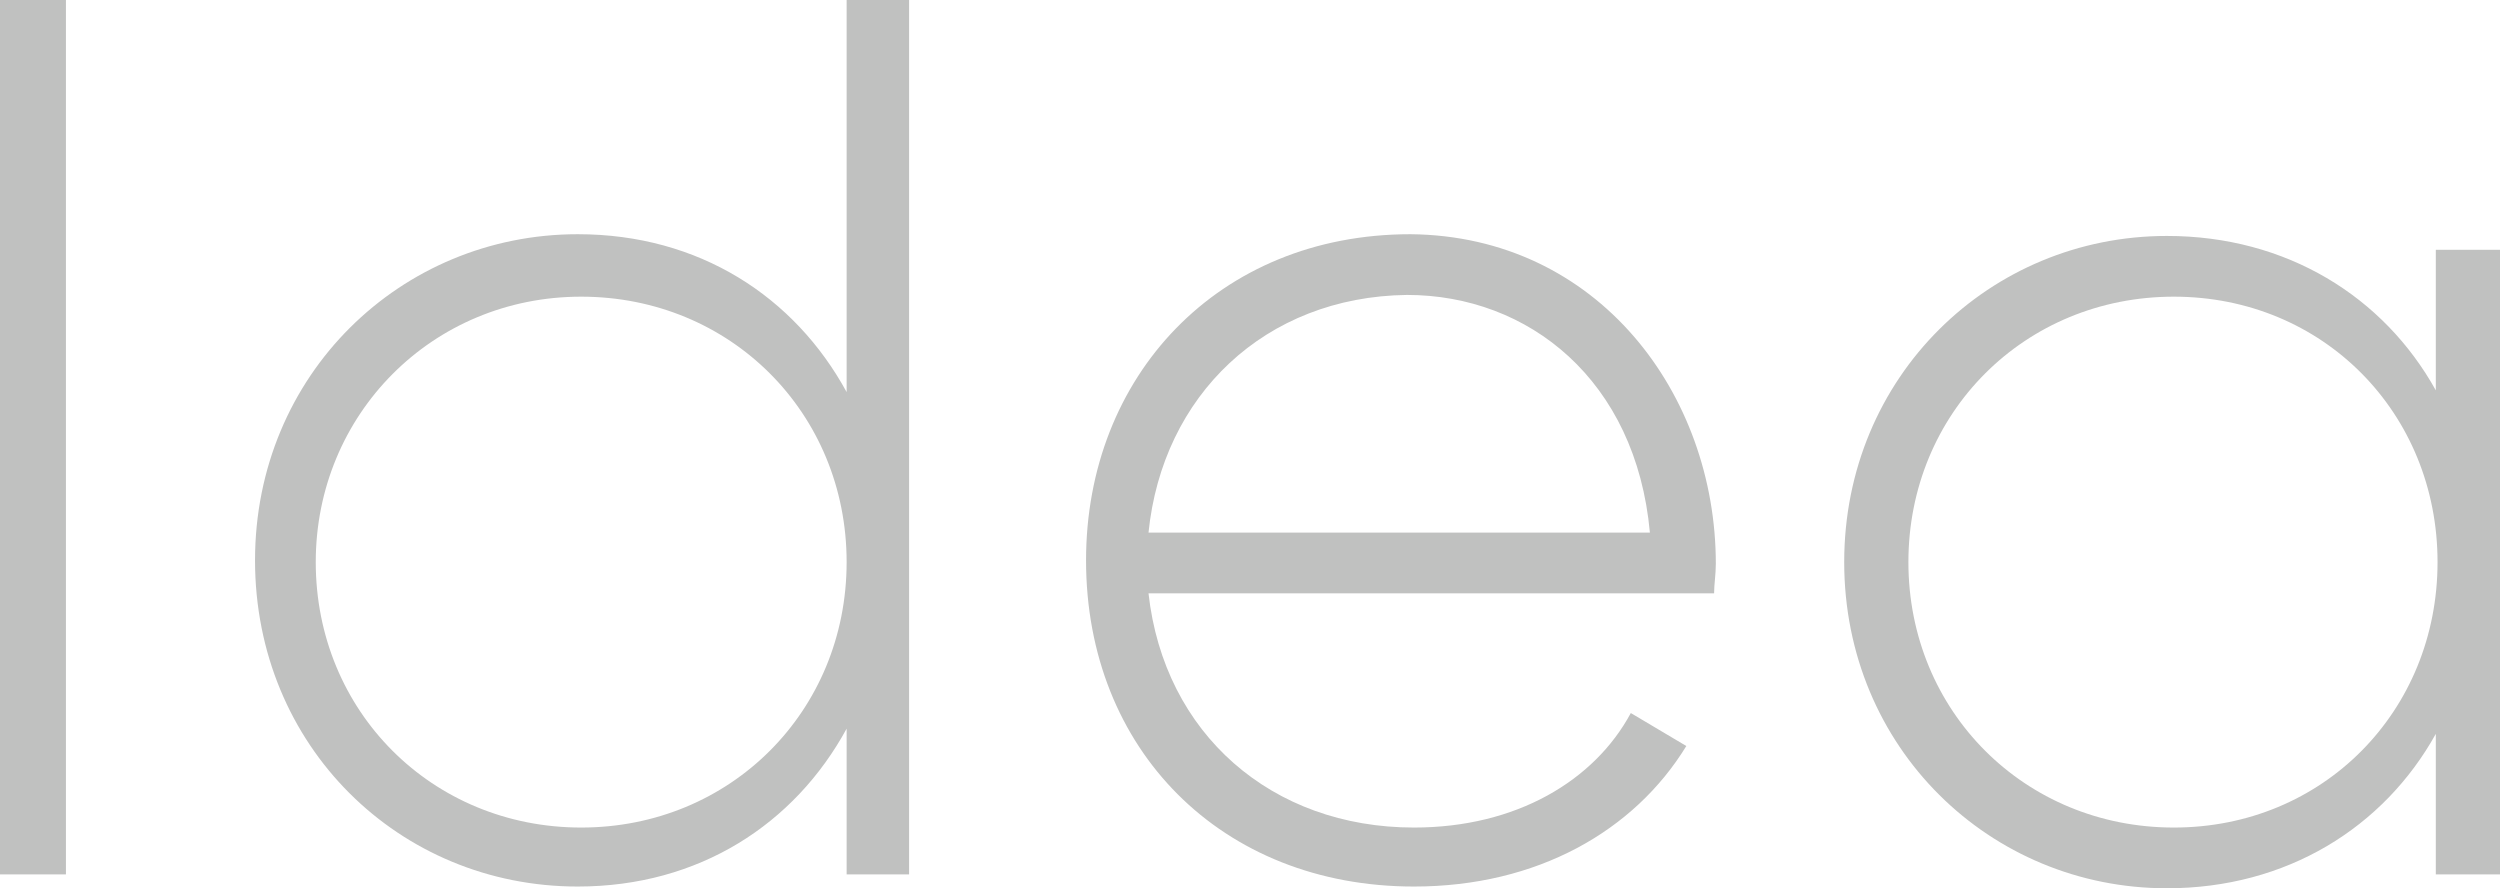
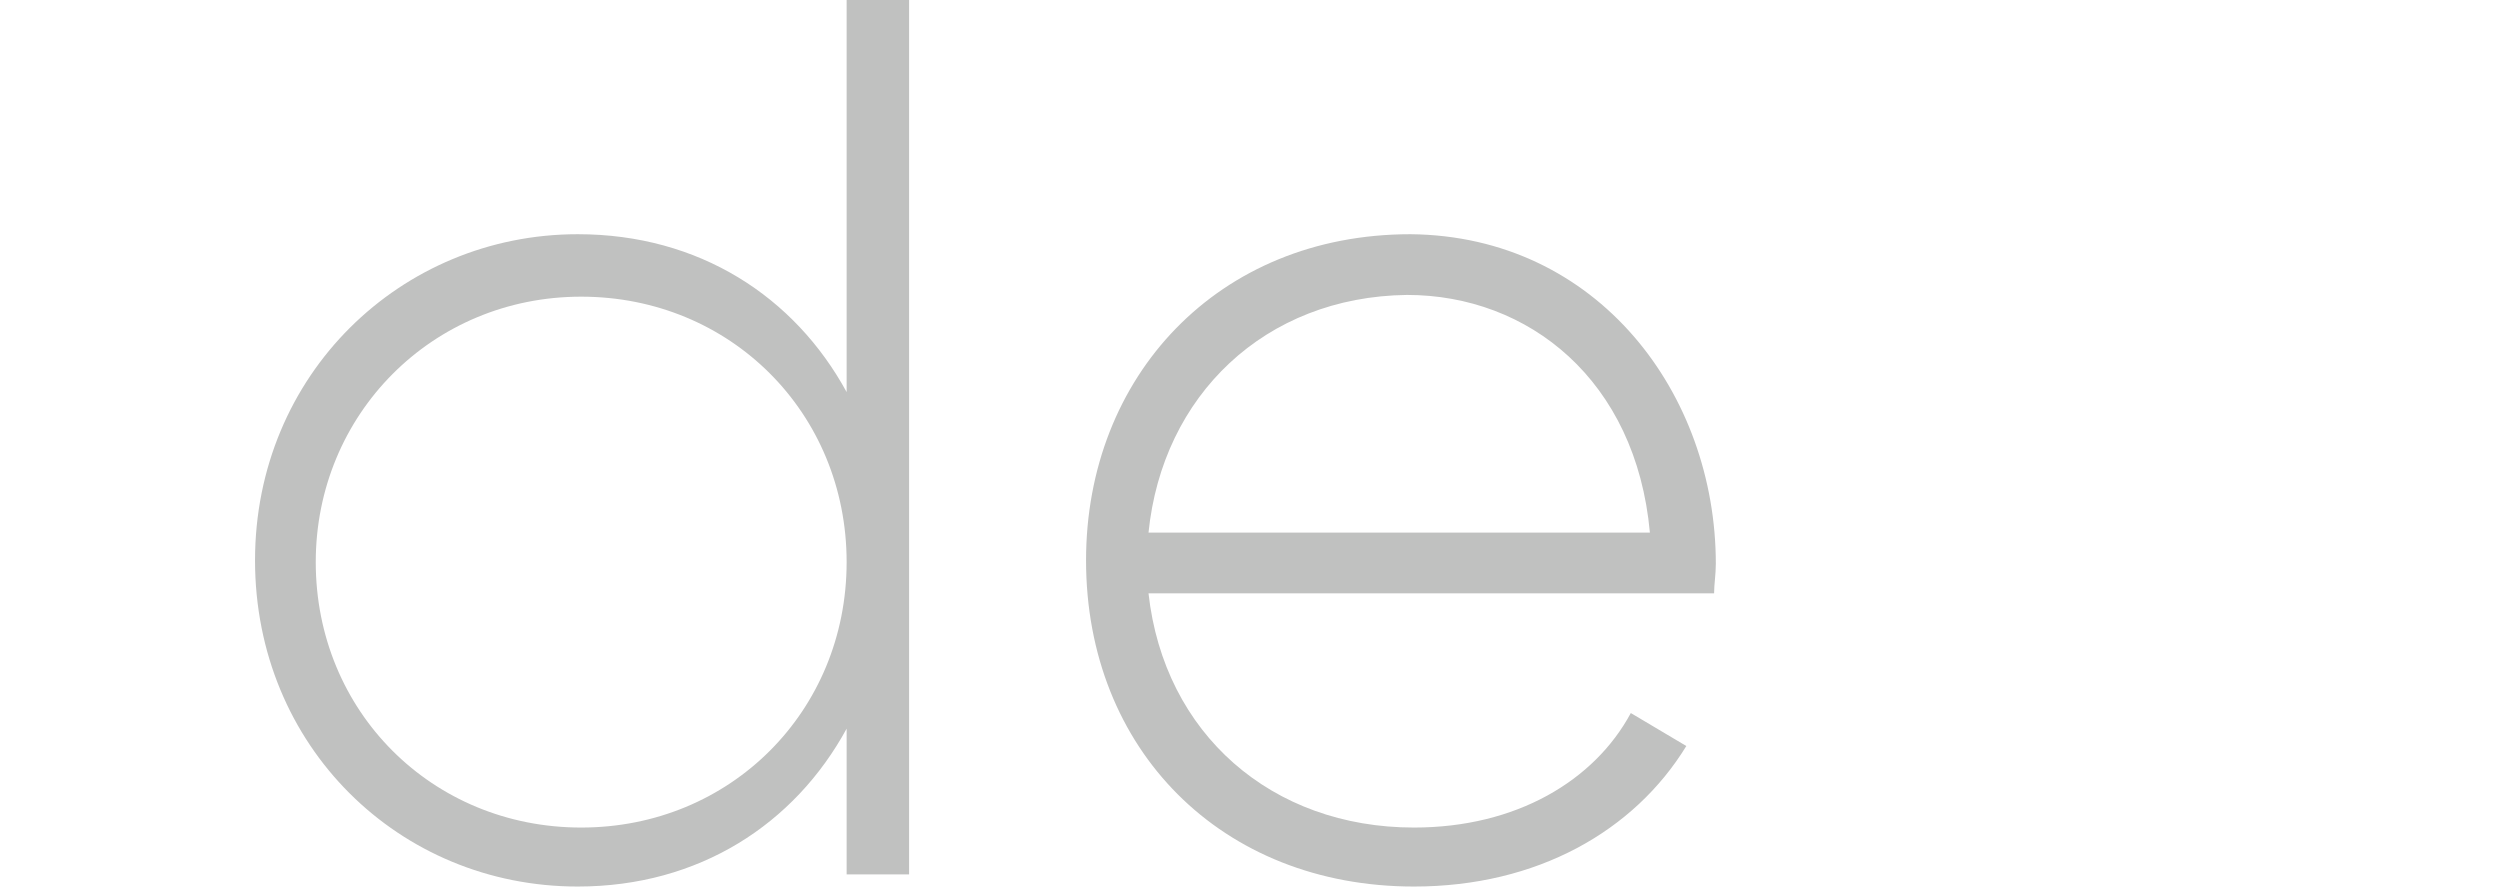
<svg xmlns="http://www.w3.org/2000/svg" id="Слой_1" x="0px" y="0px" viewBox="0 0 144.1 51.2" xml:space="preserve">
  <g>
-     <path fill="#C0C1C0" d="M3.8,0v50.4H0V0H3.8z" />
    <path fill="#C0C1C0" d="M52.4,0v50.4h-3.6v-8.4c-3,5.5-8.5,9.1-15.5,9.1c-10.3,0-18.6-8.1-18.6-18.8c0-10.7,8.4-18.8,18.6-18.8 c7,0,12.5,3.6,15.5,9.1V0H52.4z M48.8,32.4c0-8.6-6.7-15.3-15.3-15.3s-15.3,6.8-15.3,15.3c0,8.6,6.7,15.3,15.3,15.3 S48.8,41,48.8,32.4z" />
    <path fill="#C0C1C0" d="M98.9,32.5c0,0.6-0.1,1.2-0.1,1.7H66.2c0.9,8.1,7.1,13.5,15.3,13.5c5.9,0,10.4-2.7,12.5-6.6l3.2,1.9 c-3,4.9-8.6,8.1-15.7,8.1c-11.1,0-18.9-7.9-18.9-18.8c0-10.6,7.6-18.8,18.7-18.8C92.1,13.6,98.9,22.7,98.9,32.5z M66.2,30.7h28.9 c-0.8-8.8-7-13.7-14-13.7C72.9,17.1,67,22.8,66.2,30.7z" />
-     <path fill="#C0C1C0" d="M144.1,14.4v36h-3.7v-8.1c-3,5.4-8.6,8.9-15.5,8.9c-10.2,0-18.6-8.1-18.6-18.8c0-10.7,8.4-18.8,18.6-18.8 c6.9,0,12.5,3.5,15.5,8.9v-8.1H144.1z M140.5,32.4c0-8.6-6.6-15.3-15.2-15.3S110,23.8,110,32.4c0,8.6,6.7,15.3,15.3,15.3 S140.5,41,140.5,32.4z" />
  </g>
</svg>